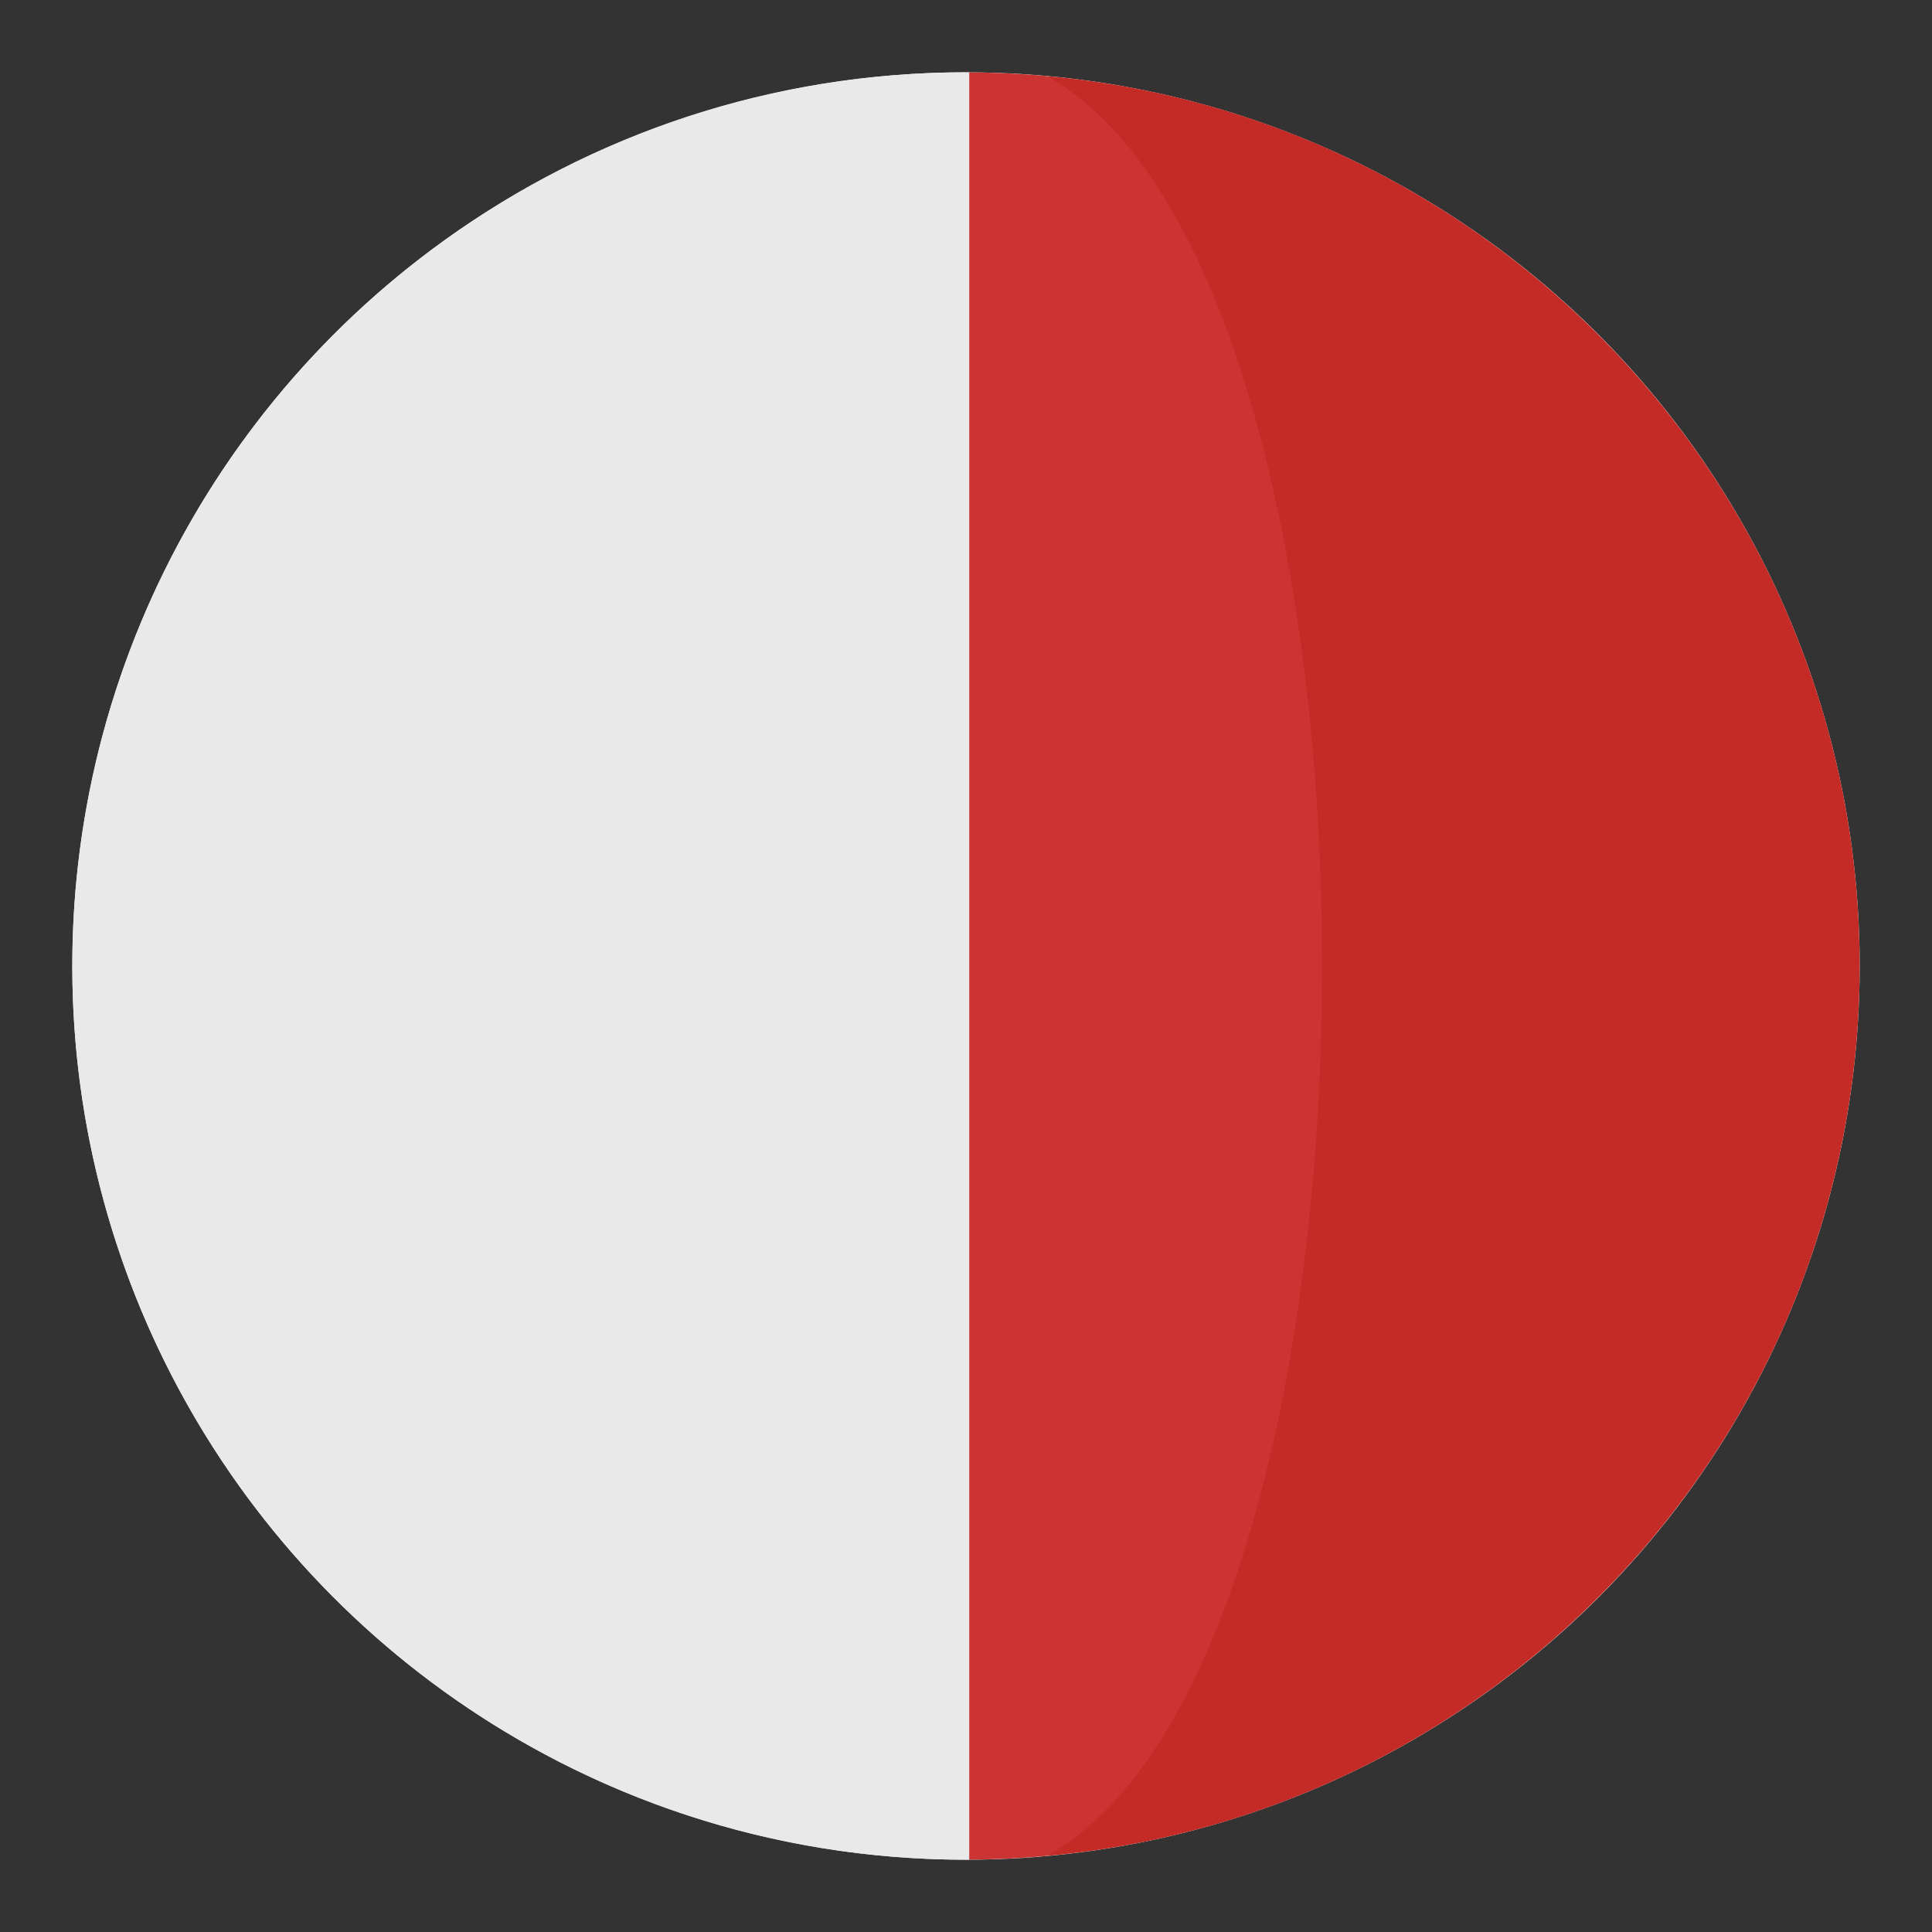
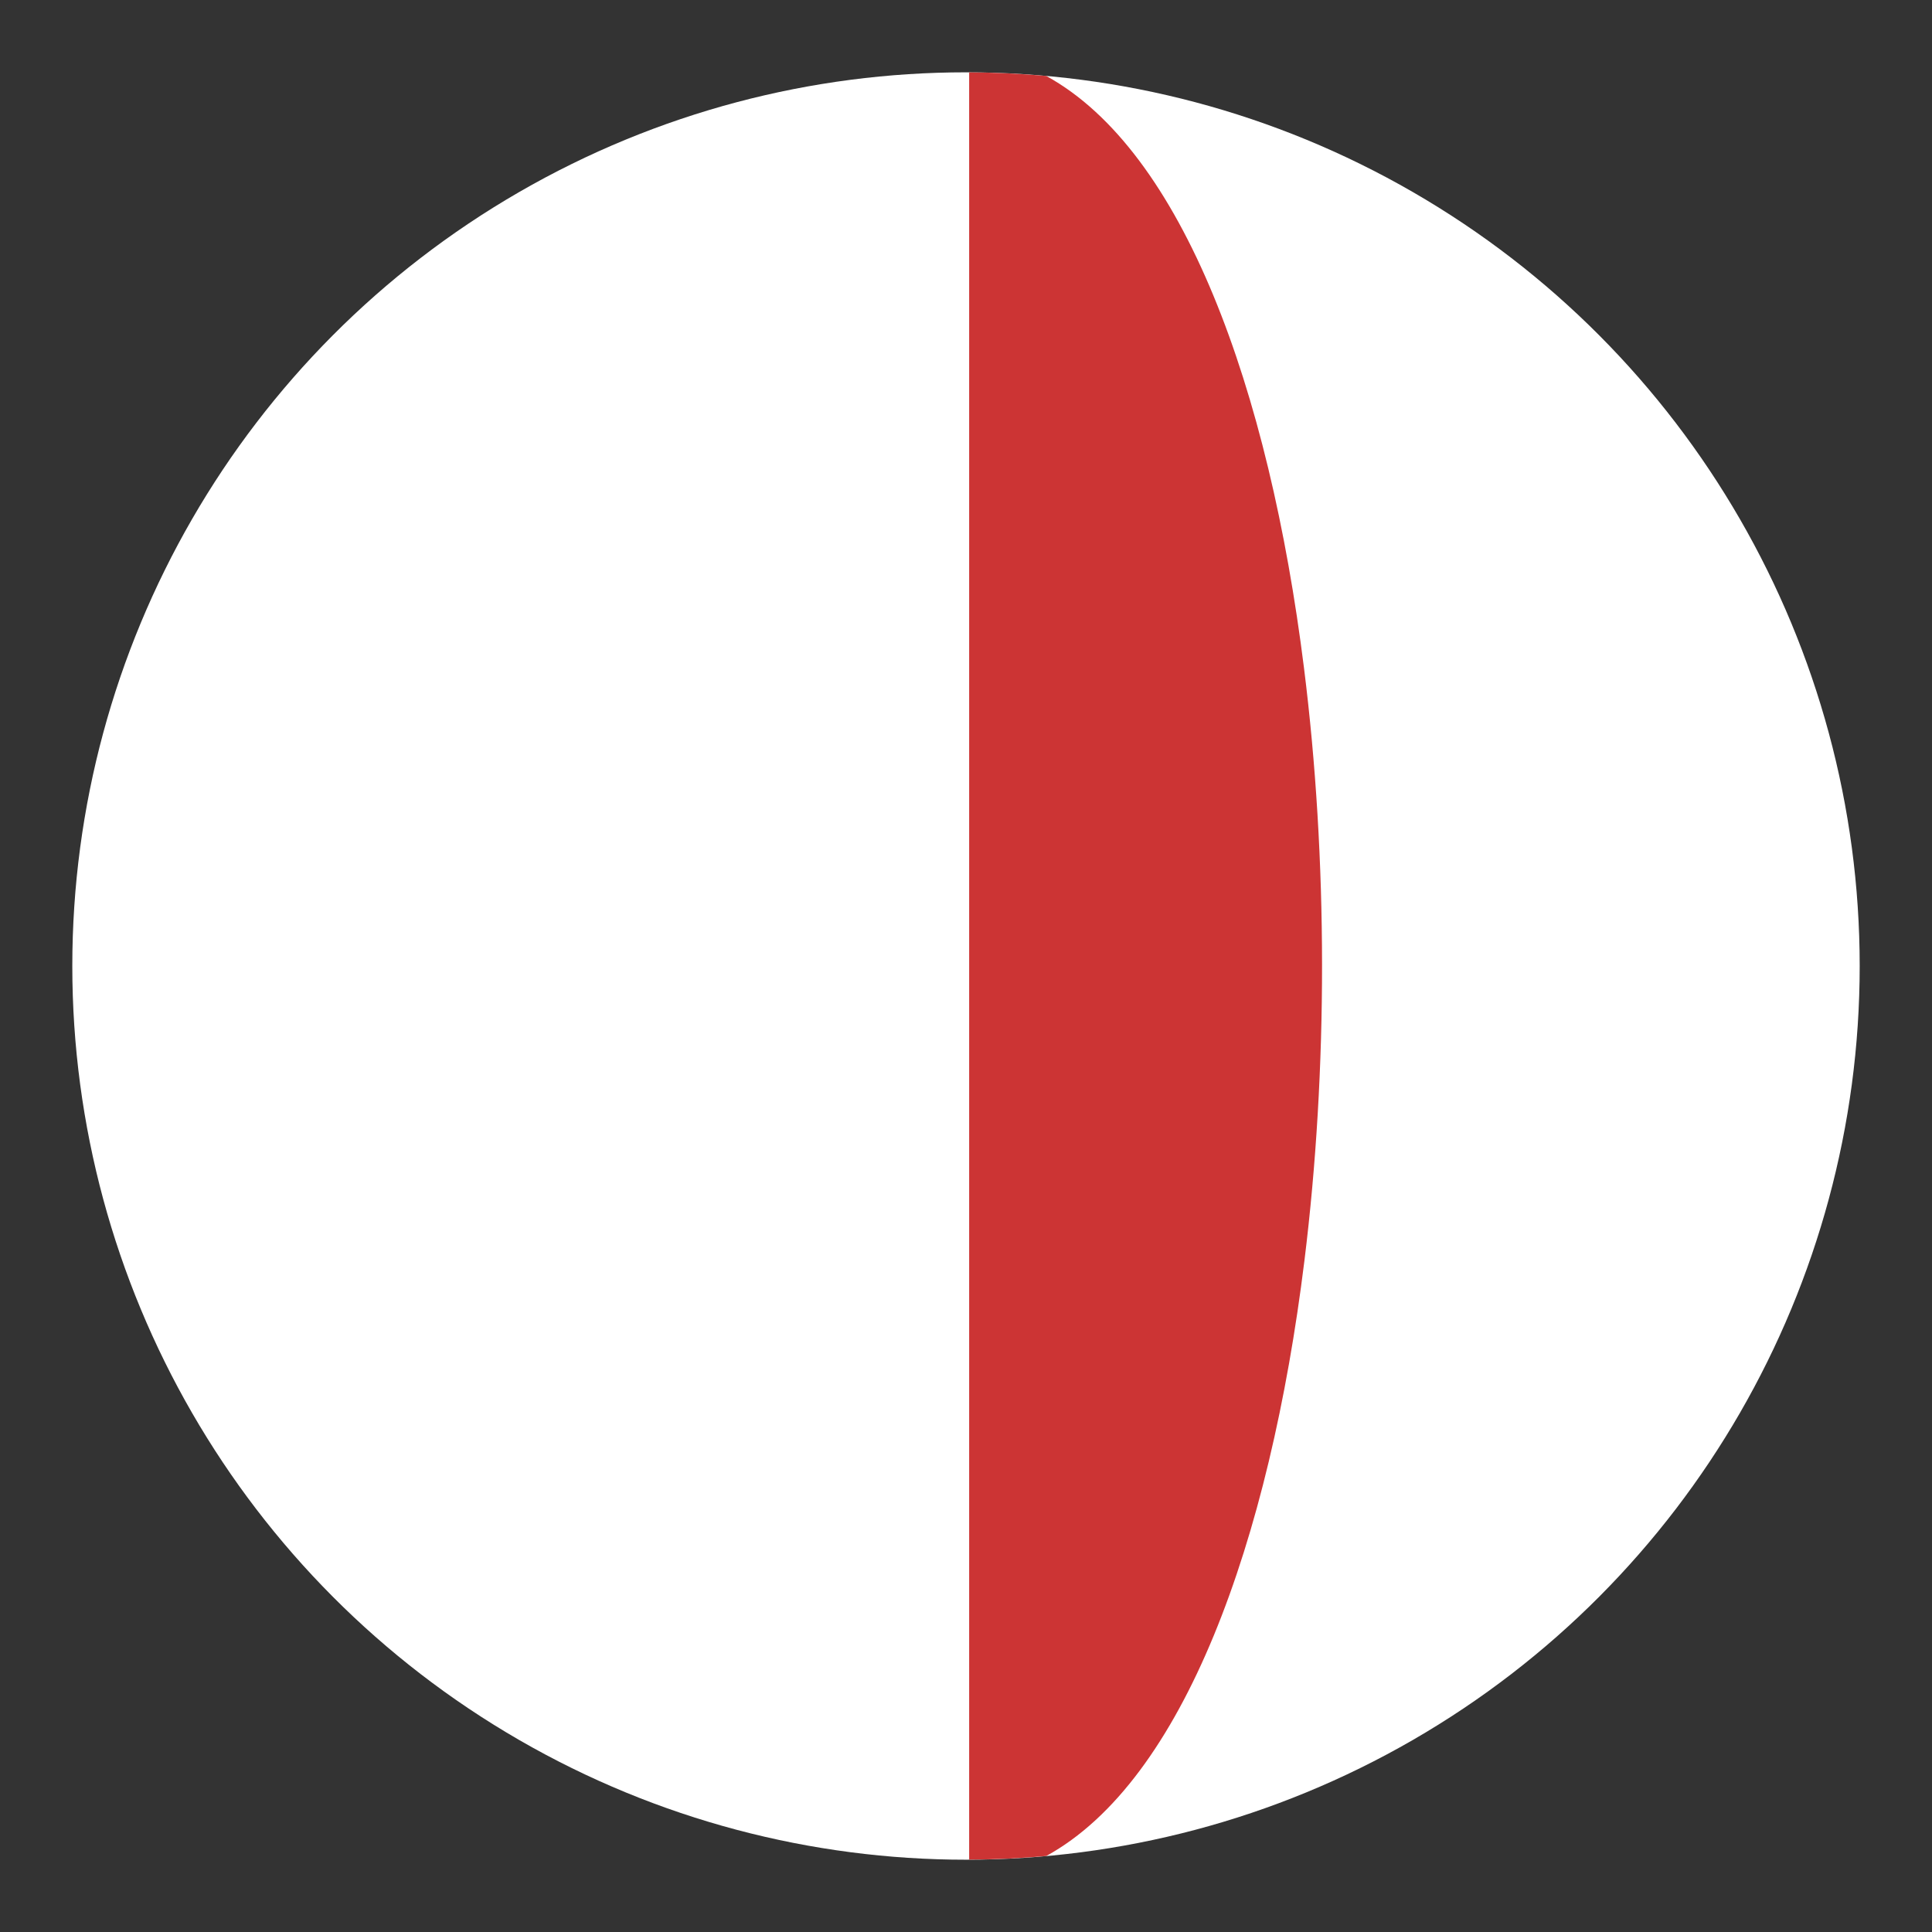
<svg xmlns="http://www.w3.org/2000/svg" version="1.1" id="Layer_1" x="0px" y="0px" width="136.914px" height="136.914px" viewBox="0 0 136.914 136.914" enable-background="new 0 0 136.914 136.914" xml:space="preserve">
  <rect x="0" y="0" width="136.914" height="136.914" fill="#333333" stroke="none" />
  <g>
    <g>
      <circle fill="#FFFFFF" cx="68.457" cy="68.458" r="63.333" />
    </g>
    <g>
-       <path fill="#C42B27" d="M128.17,47.341c-0.007-0.02-0.013-0.037-0.02-0.055c-8.106-22.855-28.955-39.67-54.006-41.902    c9.693,5.314,9.734,120.809,0,126.145c25.096-2.236,45.975-19.109,54.049-42.025c0.021-0.061,0.039-0.121,0.061-0.18    c2.28-6.535,3.535-13.553,3.535-20.865C131.79,61.05,130.506,53.946,128.17,47.341z" />
      <path fill="#CC3434" d="M92.41,47.341C89.93,27.534,83.838,10.698,74.145,5.384c-1.802-0.16-3.623-0.248-5.464-0.254v126.654    c1.841-0.008,3.662-0.096,5.464-0.256c9.734-5.336,15.838-22.291,18.297-42.205C94.115,75.776,94.104,60.87,92.41,47.341z" />
-       <path fill="#E9E9EA" d="M68.456,5.124c-27.551,0-50.981,17.596-59.693,42.162c-0.007,0.018-0.013,0.035-0.02,0.055    C6.407,53.946,5.124,61.05,5.124,68.458c0,7.313,1.255,14.33,3.535,20.865c0.021,0.059,0.04,0.119,0.061,0.18    c8.678,24.629,32.14,42.287,59.736,42.287c0.075,0,0.149-0.006,0.226-0.006V5.13C68.605,5.128,68.531,5.124,68.456,5.124z" />
    </g>
  </g>
</svg>